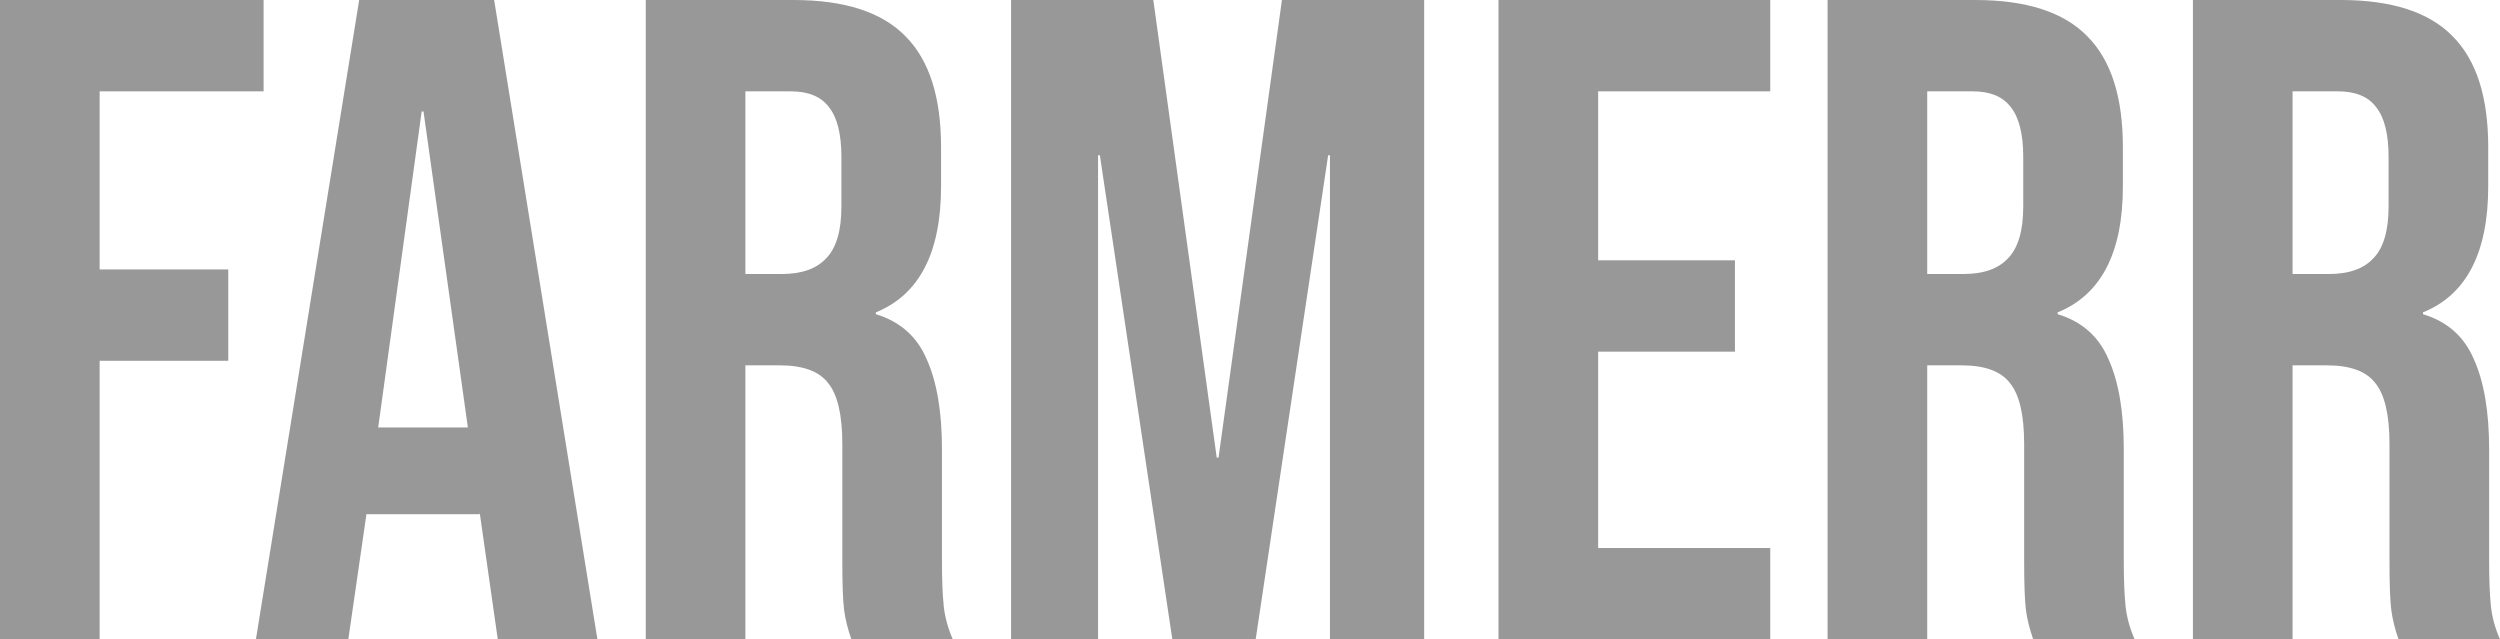
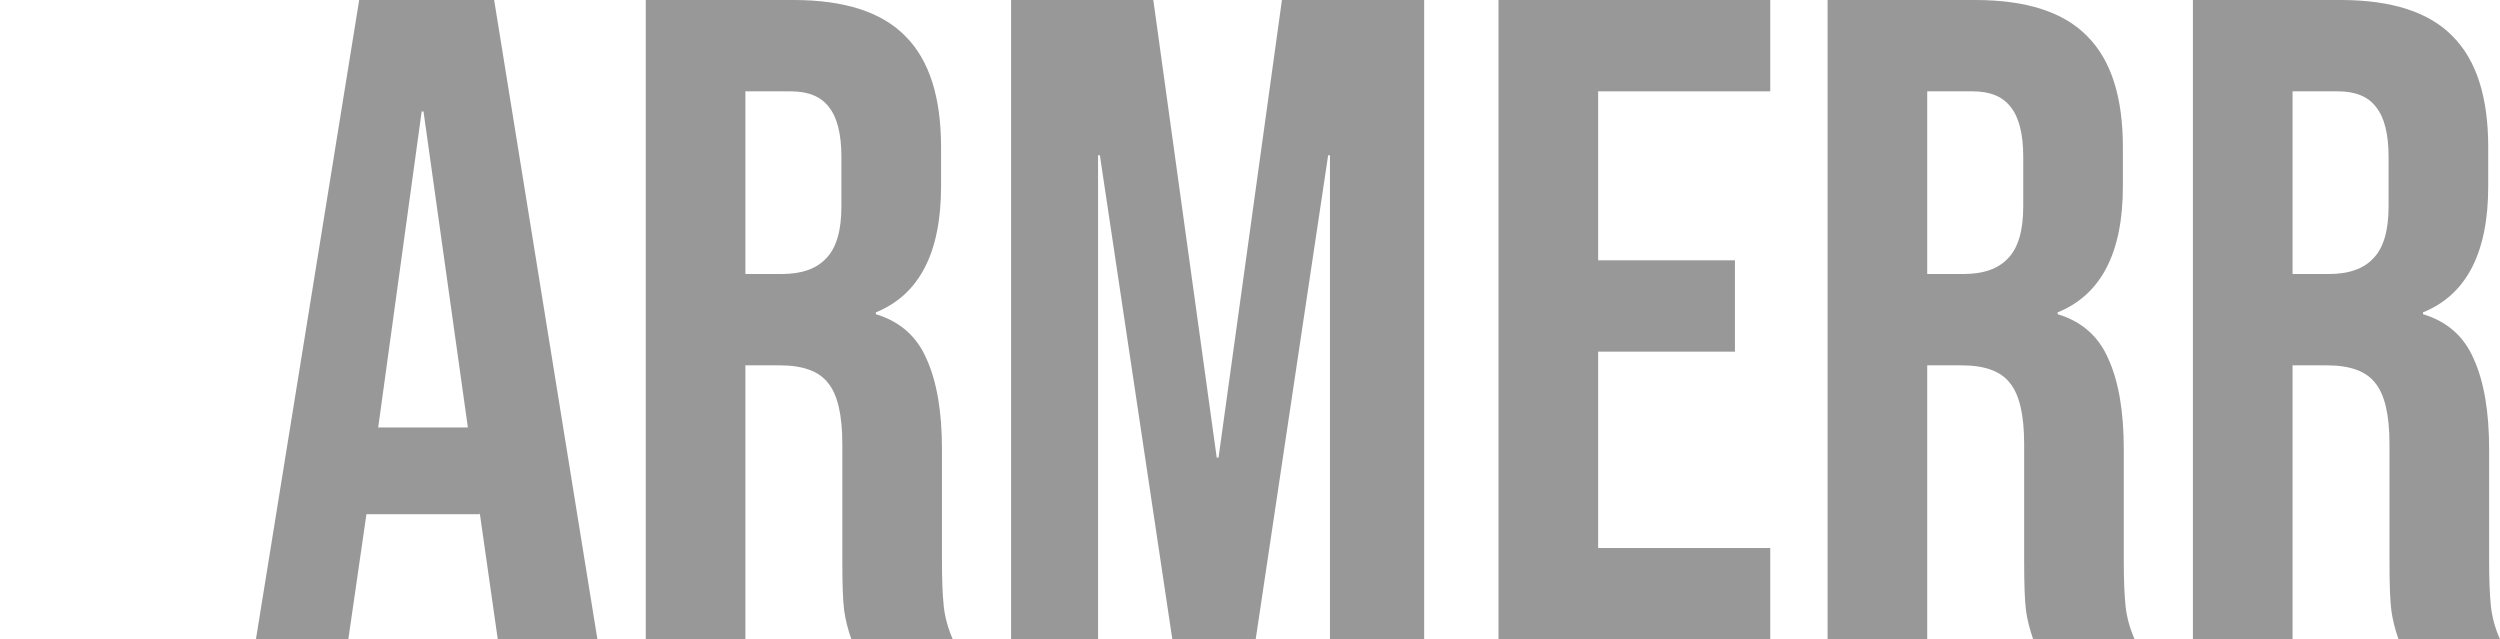
<svg xmlns="http://www.w3.org/2000/svg" width="653" height="167" viewBox="0 0 653 167" fill="none">
-   <path d="M0 0H68.852V23.857H26.026V70.379H59.624V94.236H26.026V167H0V0Z" fill="#989898" />
  <path d="M93.819 0H129.072L156.045 167H130.019L125.287 133.839V134.316H95.711L90.979 167H66.846L93.819 0ZM122.211 111.651L110.617 29.106H110.144L98.787 111.651H122.211Z" fill="#989898" />
  <path d="M168.672 0H207.238C220.646 0 230.425 3.181 236.577 9.543C242.729 15.746 245.805 25.368 245.805 38.41V48.669C245.805 66.005 240.126 76.979 228.769 81.591V82.069C235.079 83.977 239.495 87.874 242.019 93.759C244.7 99.643 246.041 107.516 246.041 117.377V146.721C246.041 151.493 246.199 155.39 246.514 158.411C246.83 161.274 247.619 164.137 248.88 167H222.381C221.434 164.296 220.804 161.751 220.488 159.366C220.173 156.98 220.015 152.686 220.015 146.483V115.946C220.015 108.311 218.753 102.983 216.229 99.961C213.863 96.939 209.683 95.429 203.689 95.429H194.698V167H168.672V0ZM204.162 71.571C209.368 71.571 213.232 70.219 215.756 67.516C218.437 64.812 219.778 60.279 219.778 53.917V41.034C219.778 34.99 218.674 30.617 216.466 27.913C214.415 25.209 211.103 23.857 206.528 23.857H194.698V71.571H204.162Z" fill="#989898" />
  <path d="M264.099 0H301.245L317.808 119.524H318.281L334.843 0H371.99V167H347.383V40.557H346.91L327.982 167H306.214L287.286 40.557H286.813V167H264.099V0Z" fill="#989898" />
  <path d="M391.411 0H462.392V23.857H417.438V67.993H453.165V91.85H417.438V143.143H462.392V167H391.411V0Z" fill="#989898" />
  <path d="M477.365 0H515.931C529.339 0 539.118 3.181 545.27 9.543C551.422 15.746 554.497 25.368 554.497 38.41V48.669C554.497 66.005 548.819 76.979 537.462 81.591V82.069C543.771 83.977 548.188 87.874 550.712 93.759C553.393 99.643 554.734 107.516 554.734 117.377V146.721C554.734 151.493 554.892 155.39 555.207 158.411C555.523 161.274 556.311 164.137 557.573 167H531.074C530.127 164.296 529.496 161.751 529.181 159.366C528.865 156.98 528.708 152.686 528.708 146.483V115.946C528.708 108.311 527.446 102.983 524.922 99.961C522.556 96.939 518.376 95.429 512.382 95.429H503.391V167H477.365V0ZM512.855 71.571C518.061 71.571 521.925 70.219 524.449 67.516C527.13 64.812 528.471 60.279 528.471 53.917V41.034C528.471 34.99 527.367 30.617 525.159 27.913C523.108 25.209 519.796 23.857 515.221 23.857H503.391V71.571H512.855Z" fill="#989898" />
  <path d="M572.792 0H611.358C624.765 0 634.545 3.181 640.697 9.543C646.848 15.746 649.924 25.368 649.924 38.41V48.669C649.924 66.005 644.246 76.979 632.889 81.591V82.069C639.198 83.977 643.615 87.874 646.138 93.759C648.82 99.643 650.161 107.516 650.161 117.377V146.721C650.161 151.493 650.319 155.39 650.634 158.411C650.949 161.274 651.738 164.137 653 167H626.5C625.554 164.296 624.923 161.751 624.608 159.366C624.292 156.98 624.134 152.686 624.134 146.483V115.946C624.134 108.311 622.873 102.983 620.349 99.961C617.983 96.939 613.803 95.429 607.809 95.429H598.818V167H572.792V0ZM608.282 71.571C613.487 71.571 617.352 70.219 619.876 67.516C622.557 64.812 623.898 60.279 623.898 53.917V41.034C623.898 34.99 622.794 30.617 620.585 27.913C618.535 25.209 615.222 23.857 610.648 23.857H598.818V71.571H608.282Z" fill="#989898" />
</svg>